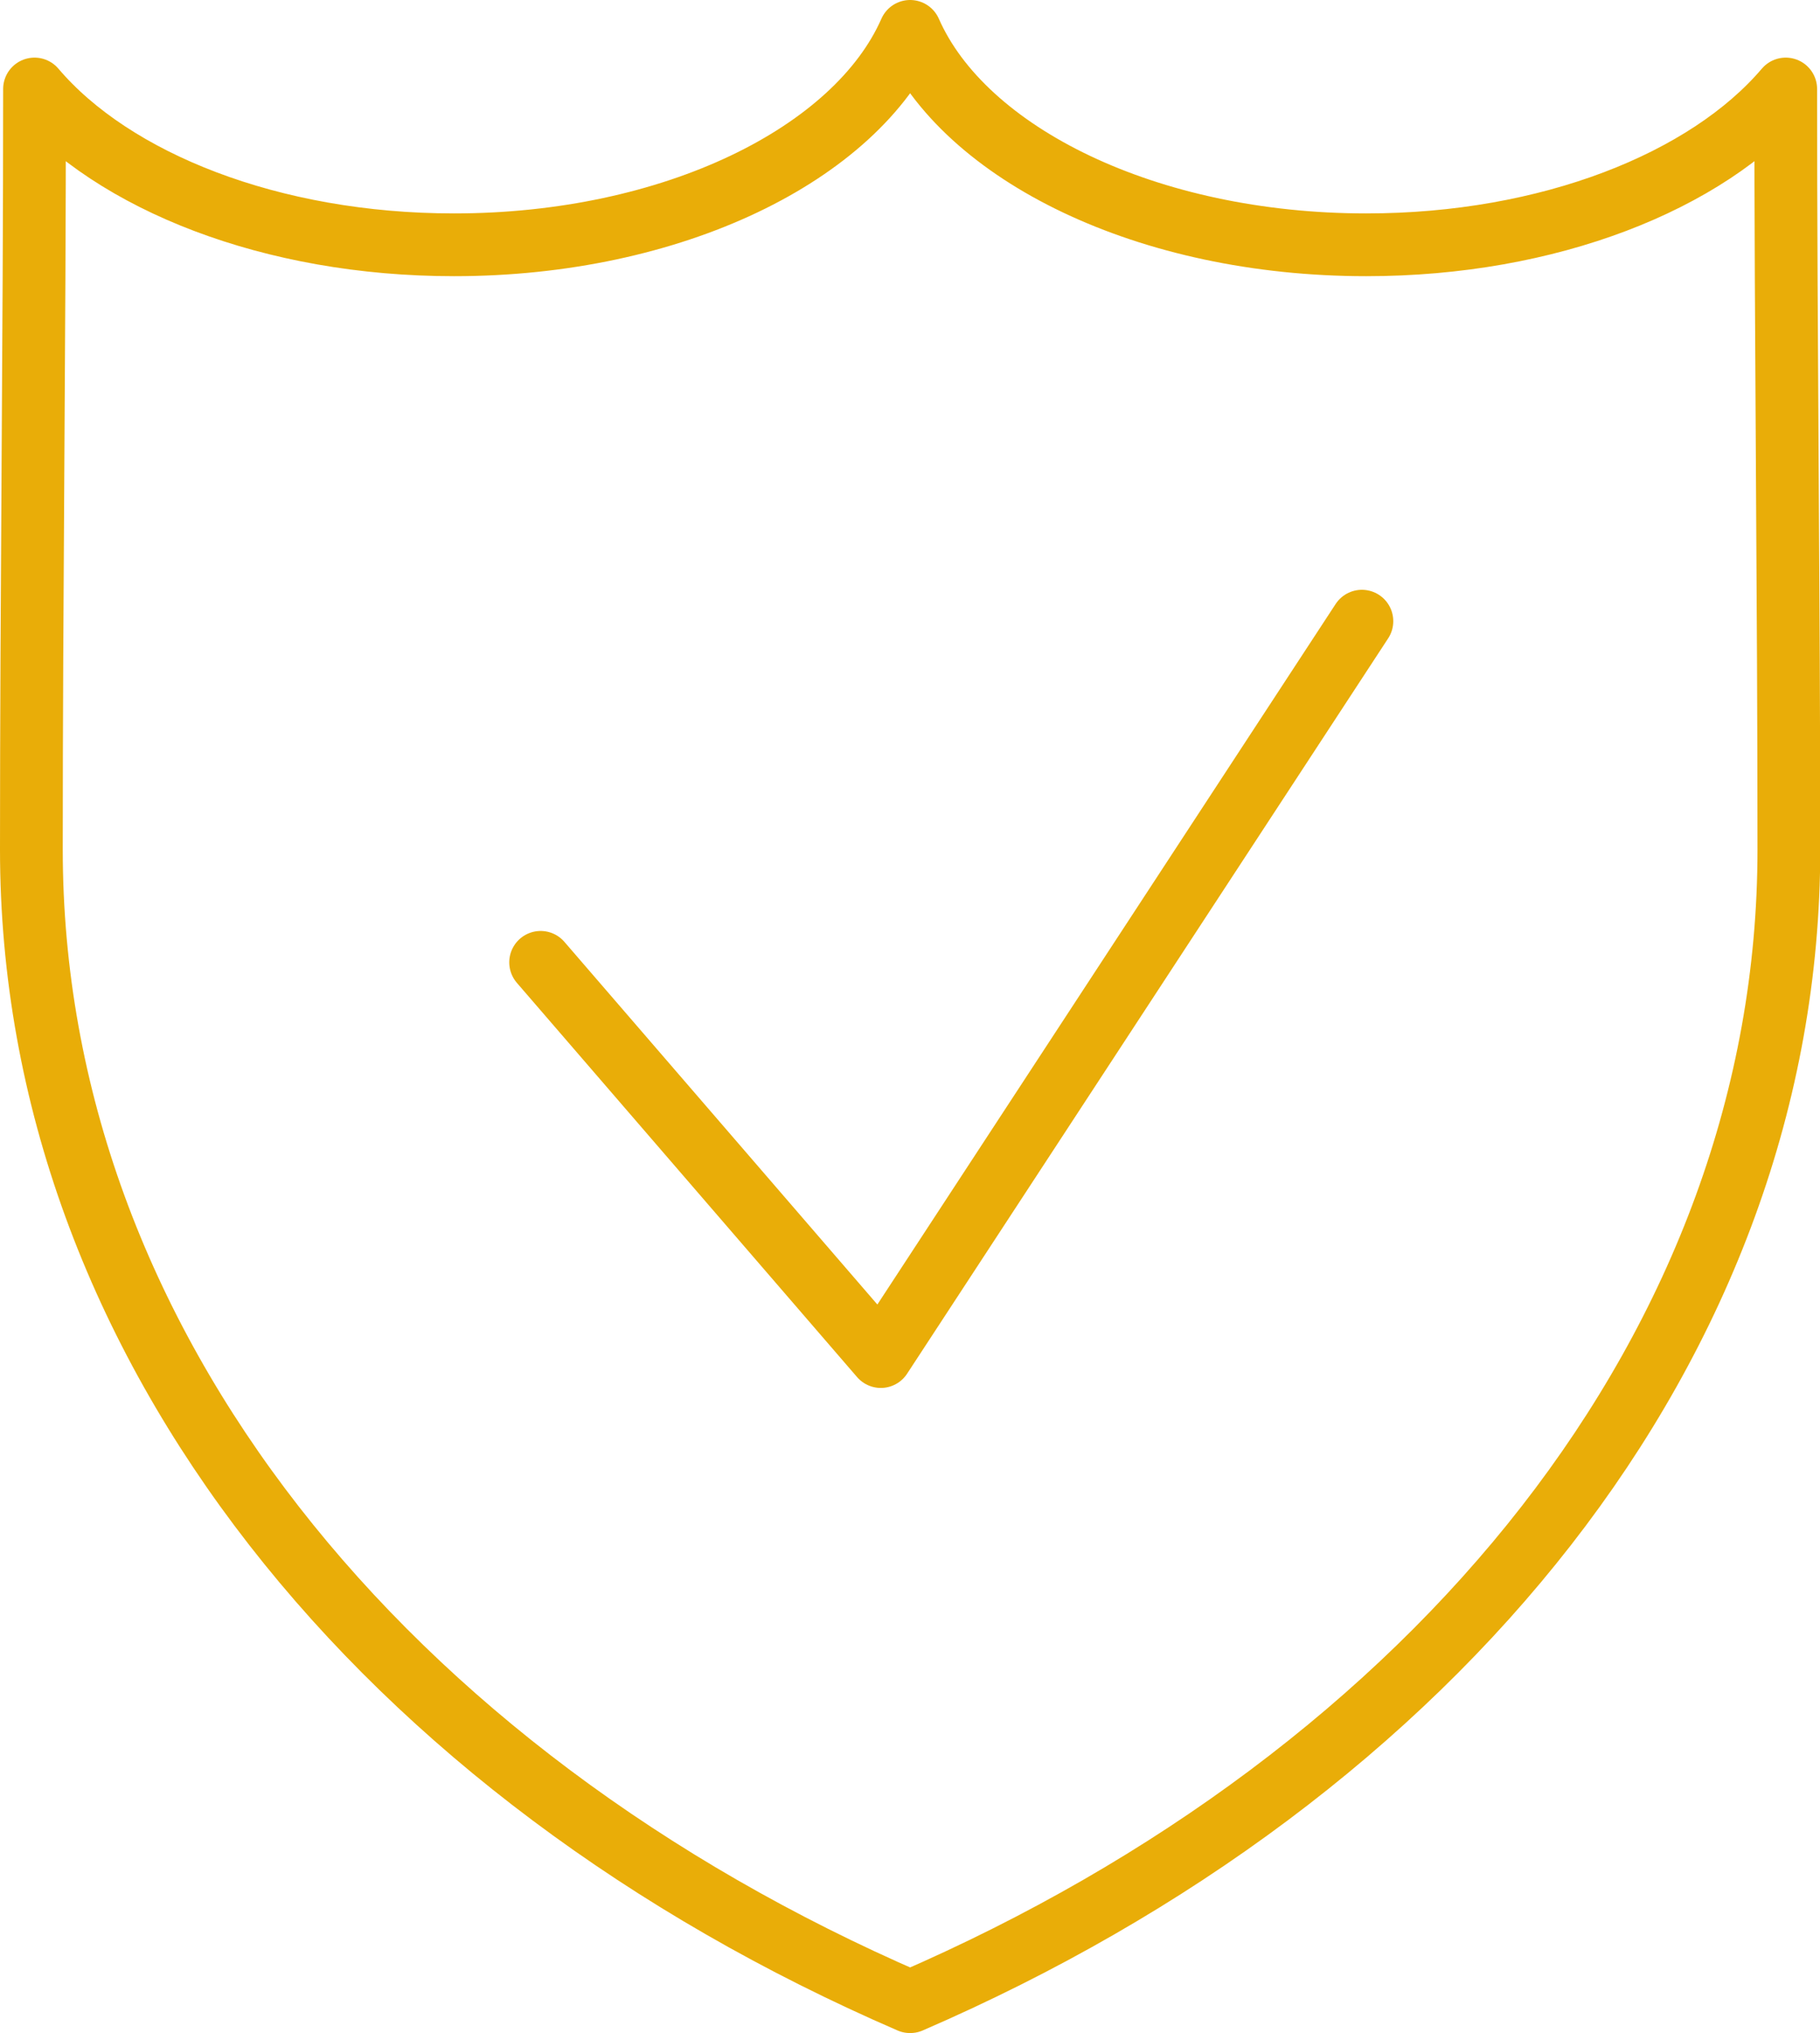
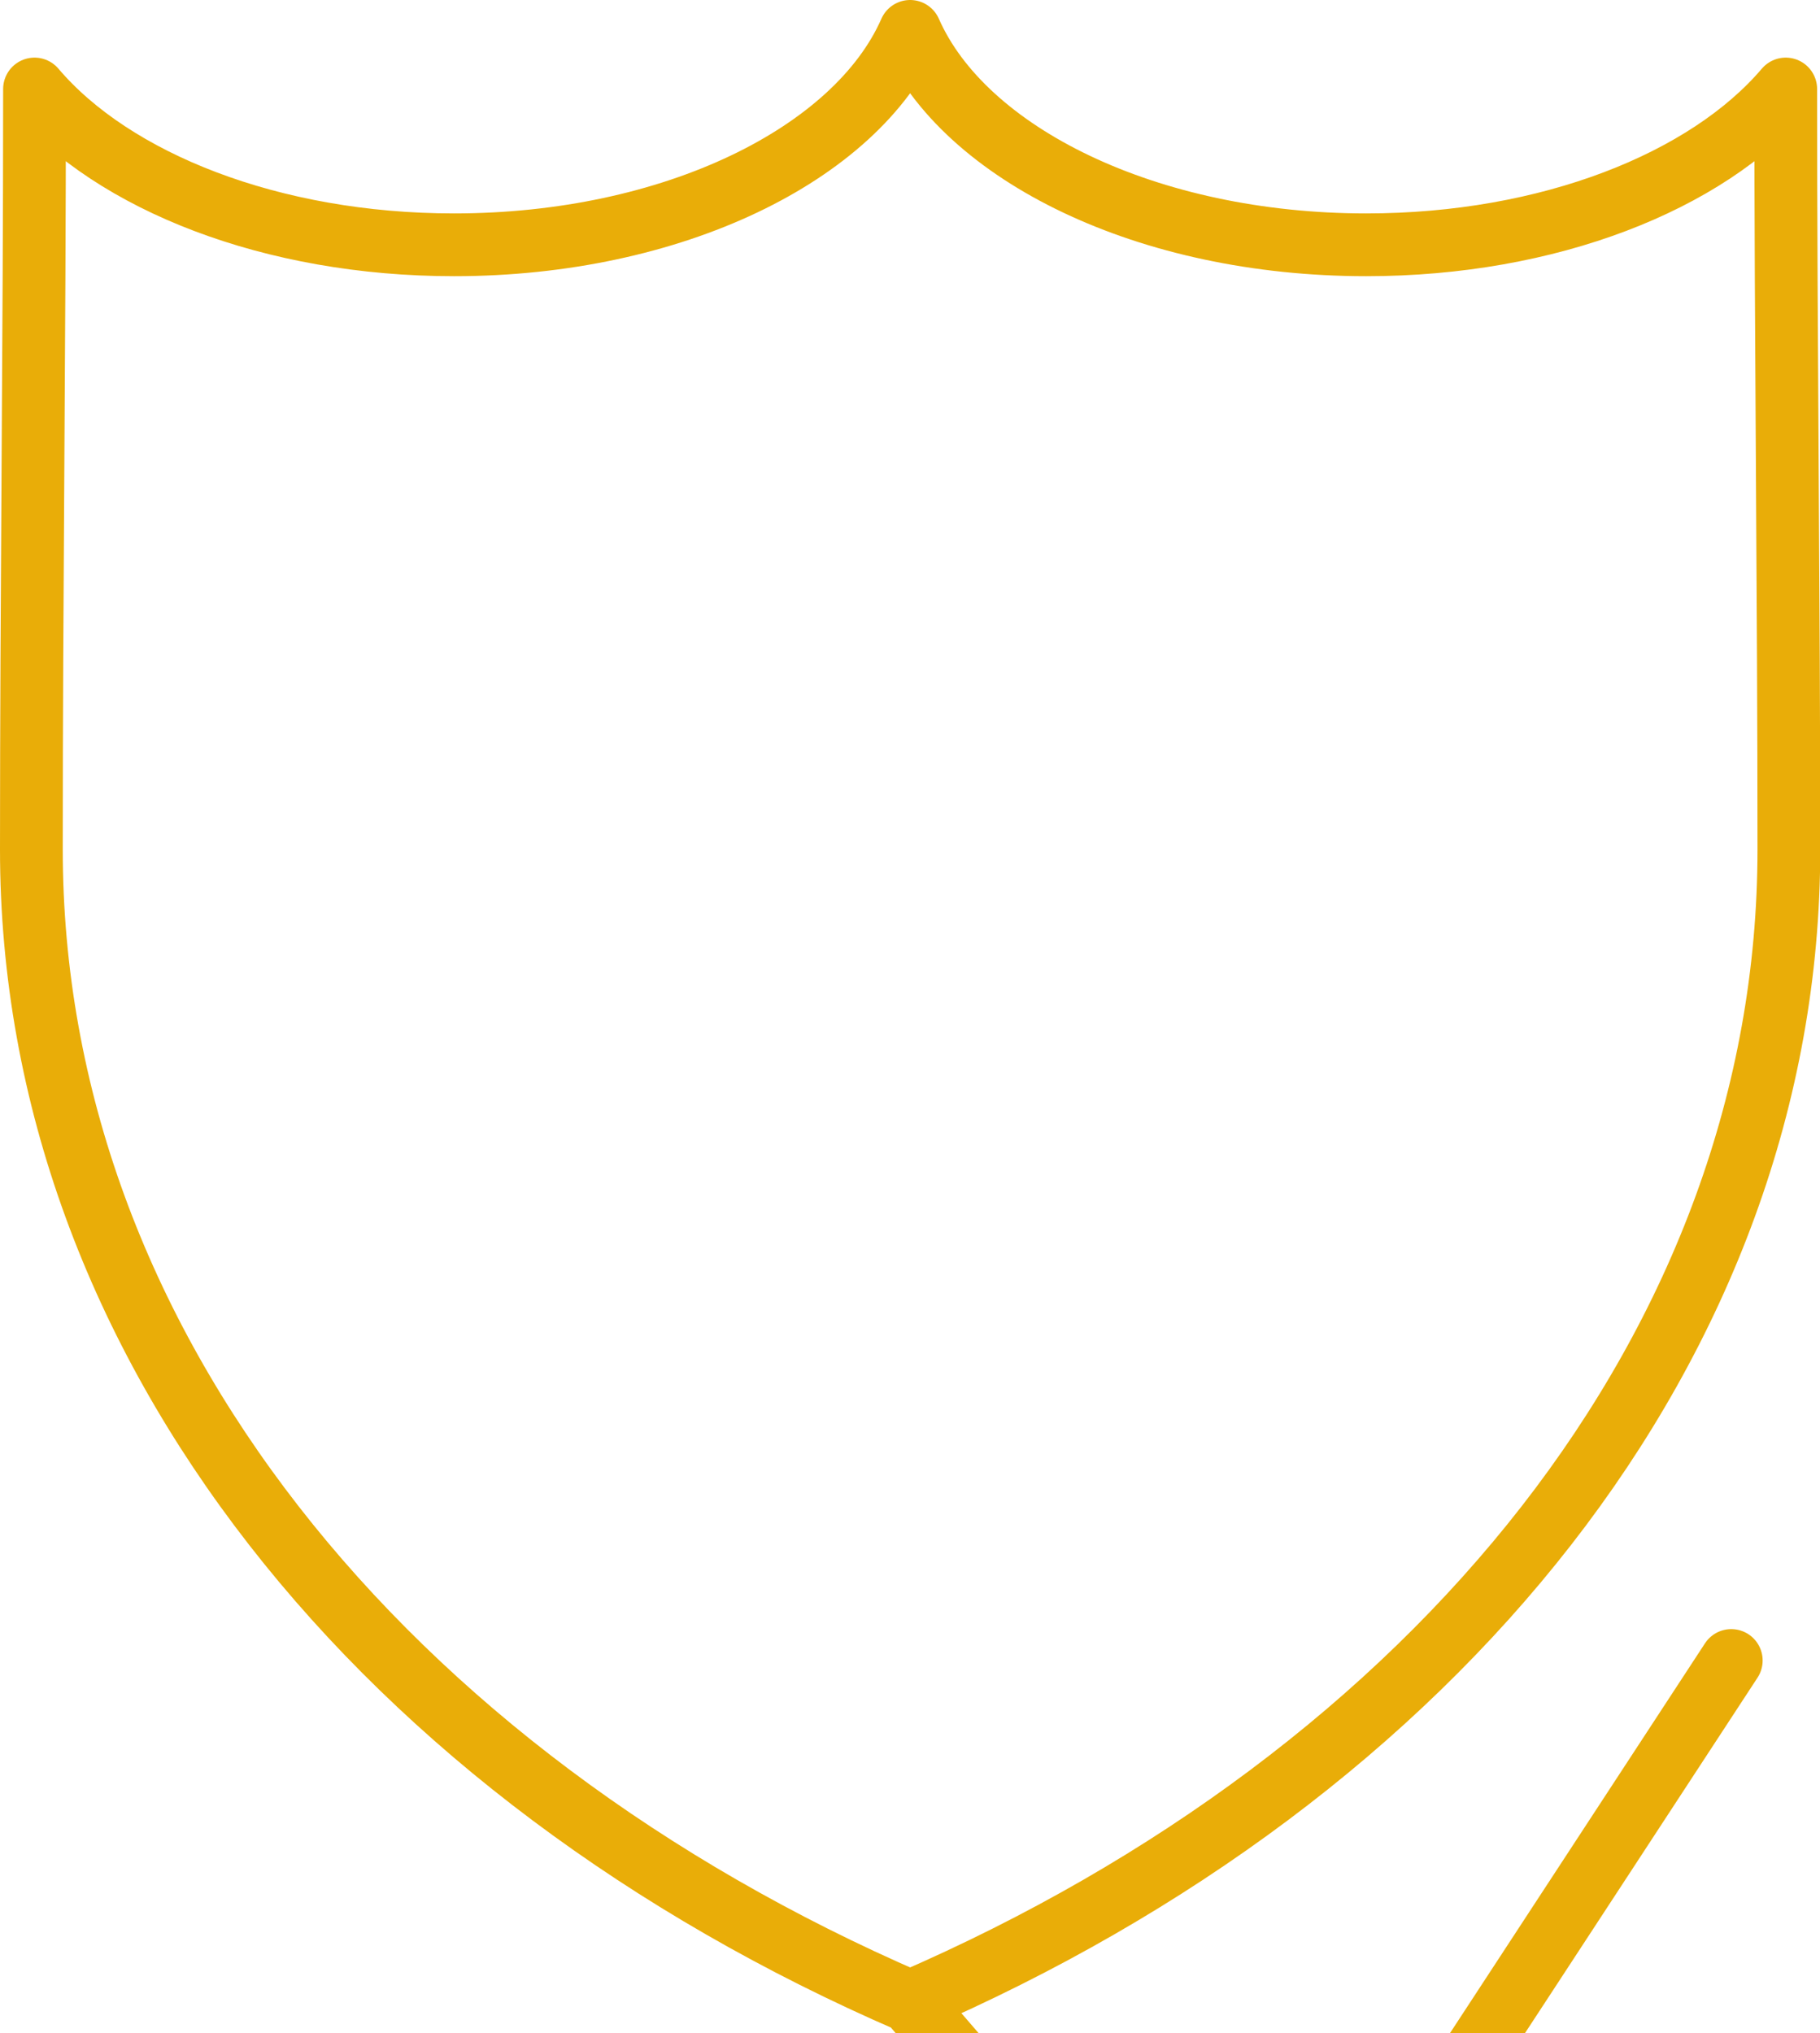
<svg xmlns="http://www.w3.org/2000/svg" width="58" height="64.776" viewBox="0 0 58 64.776">
  <defs>
    <style>.a{fill:none;stroke:#e9ad08;stroke-linecap:round;stroke-linejoin:round;stroke-width:2px;}</style>
  </defs>
-   <path class="a" d="M101.917-63.786c-16.715-7.235-28-20.962-28-36.708,0-8.069.1-16.156.1-24.232,2.506,2.949,7.552,4.964,13.369,4.964,6.958,0,12.812-2.883,14.535-6.8,1.723,3.917,7.577,6.8,14.536,6.8,5.817,0,10.862-2.015,13.368-4.964,0,8.076.1,16.163.1,24.232,0,15.746-11.285,29.473-28,36.708ZM90.146-96.9l10.841,12.56,15.331-23.43" transform="translate(-72.917 127.562)" />
+   <path class="a" d="M101.917-63.786c-16.715-7.235-28-20.962-28-36.708,0-8.069.1-16.156.1-24.232,2.506,2.949,7.552,4.964,13.369,4.964,6.958,0,12.812-2.883,14.535-6.8,1.723,3.917,7.577,6.8,14.536,6.8,5.817,0,10.862-2.015,13.368-4.964,0,8.076.1,16.163.1,24.232,0,15.746-11.285,29.473-28,36.708Zl10.841,12.56,15.331-23.43" transform="translate(-72.917 127.562)" />
</svg>